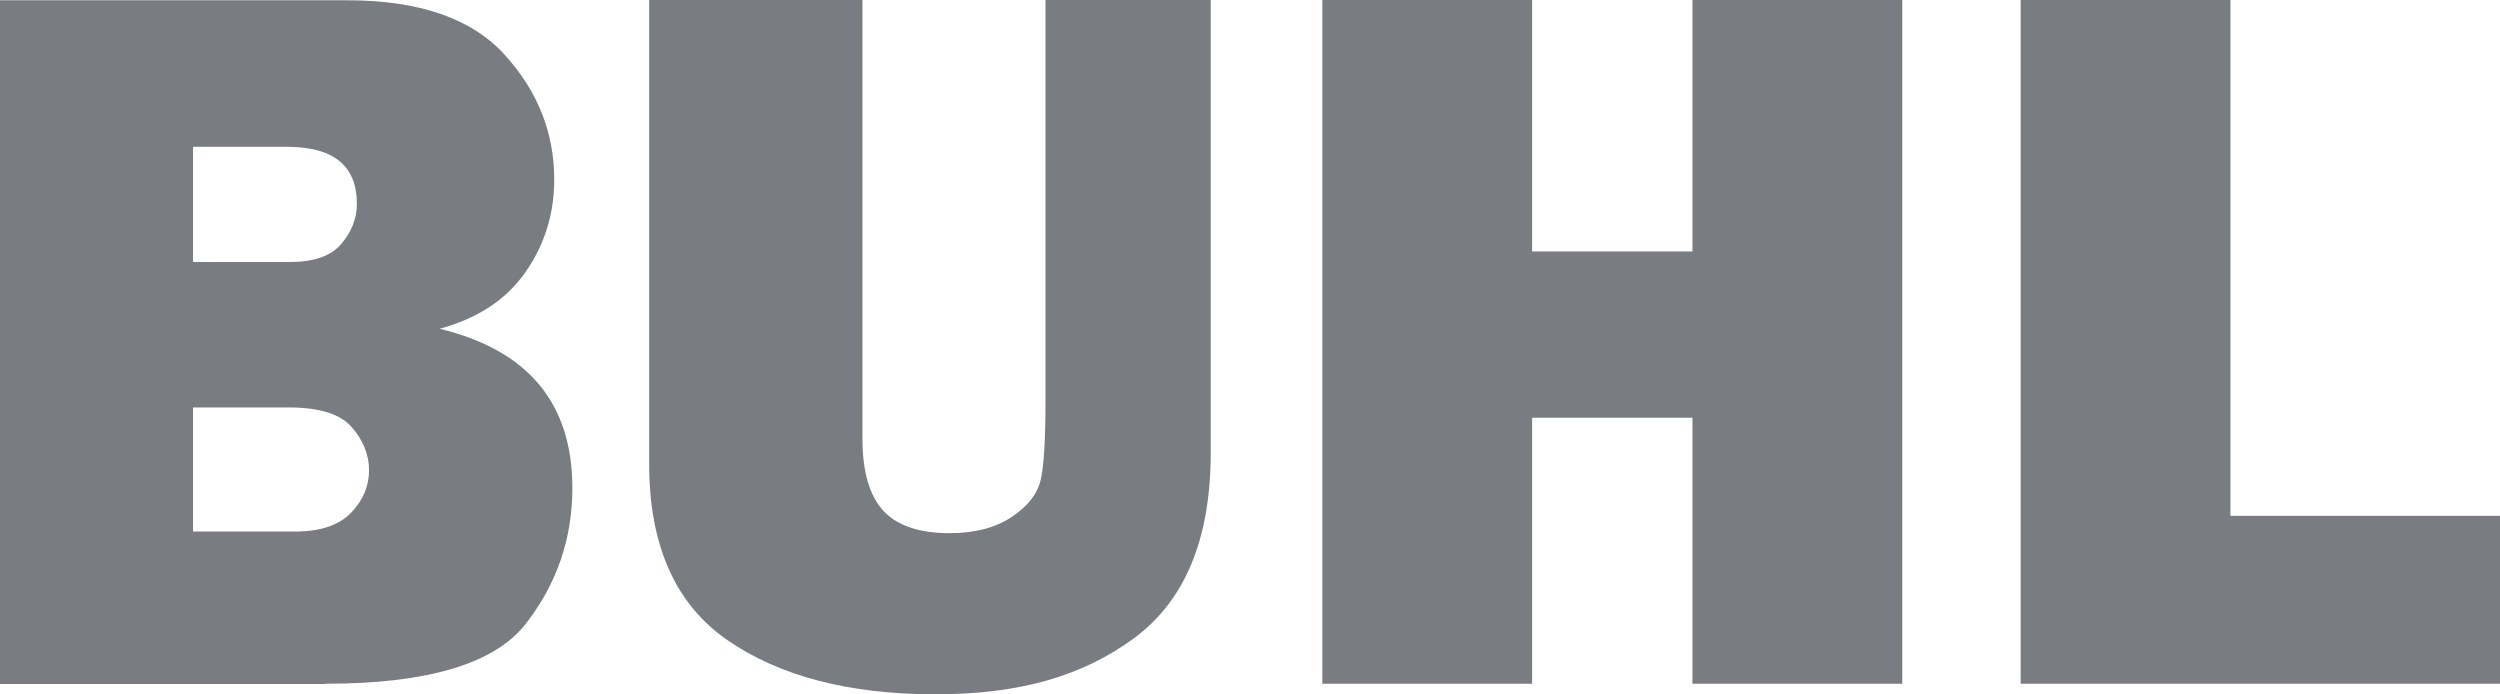
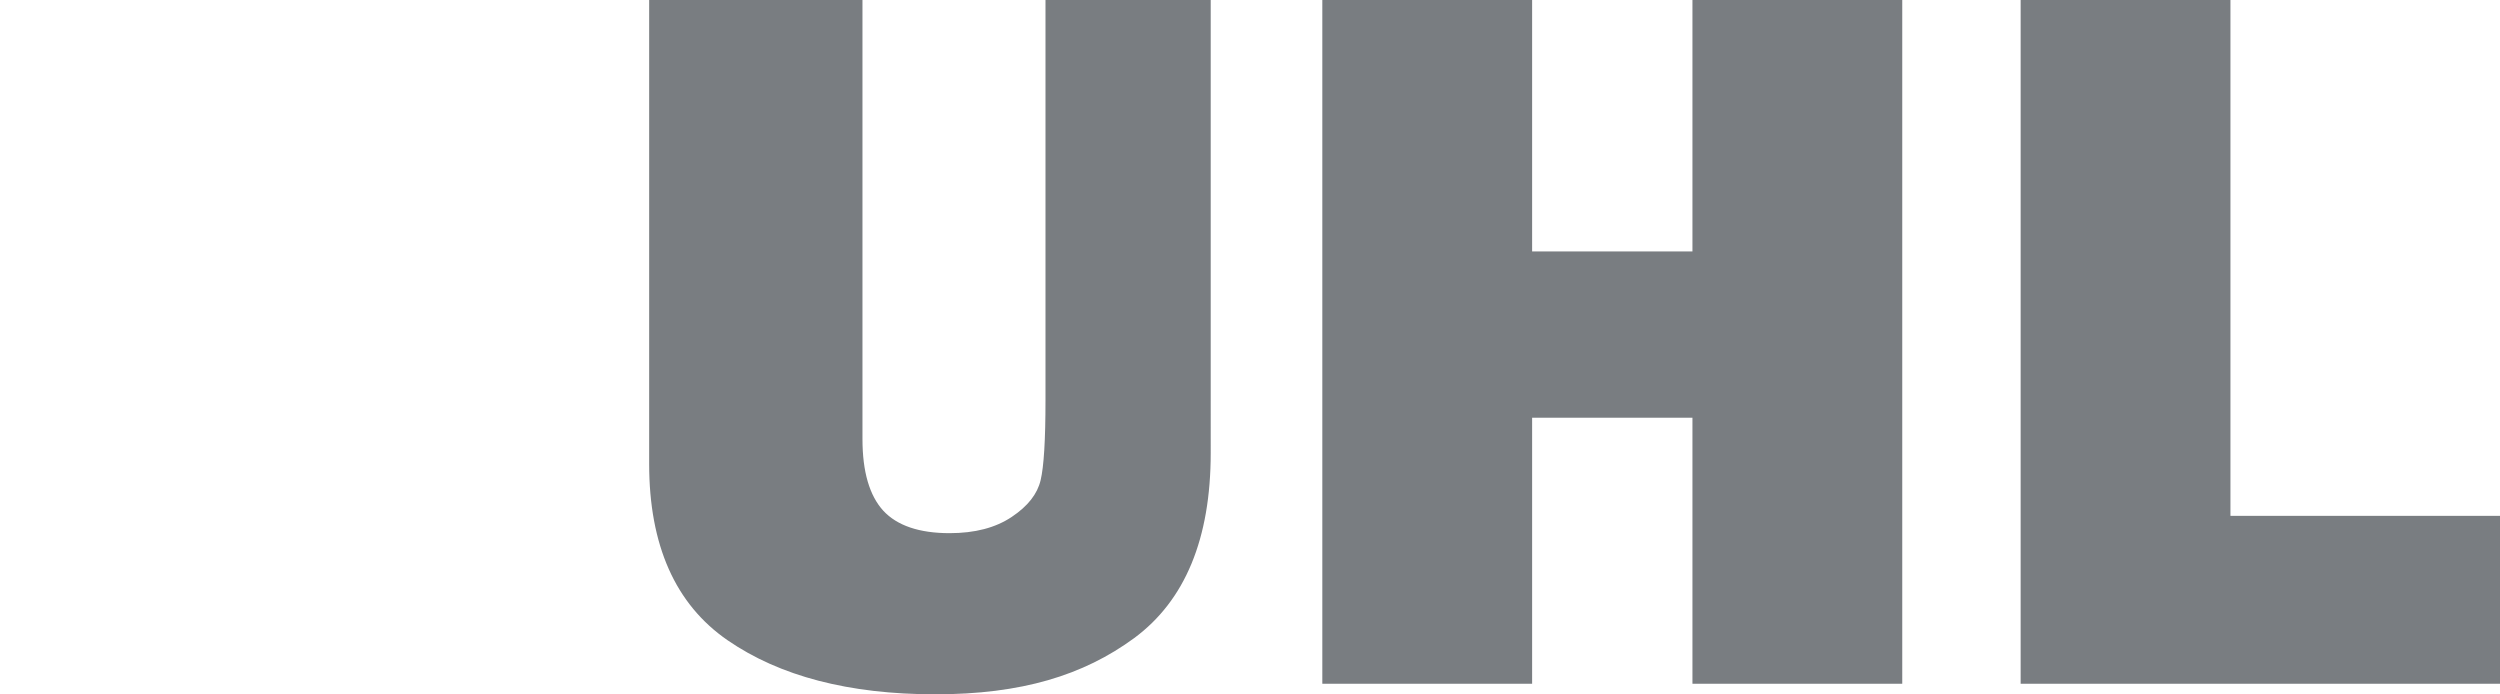
<svg xmlns="http://www.w3.org/2000/svg" id="Ebene_1" version="1.1" viewBox="0 0 168.11 46.687">
  <defs>
    <style>
      .st0 {
        fill: #797d81;
      }
    </style>
  </defs>
-   <path class="st0" d="M12.999,27.398h6.399c2.073,0,3.491.436,4.254,1.327.782.891,1.163,1.854,1.163,2.909s-.4,2-1.2,2.836c-.8.836-2.054,1.273-3.763,1.273h-6.872v-8.345h.018ZM12.999,9.872h6.29c3.145,0,4.709,1.273,4.709,3.836,0,.945-.327,1.836-1.018,2.654-.673.836-1.836,1.254-3.473,1.254h-6.527v-7.745h.018ZM21.889,45.978c6.872,0,11.363-1.345,13.454-4.018,2.091-2.672,3.145-5.727,3.145-9.145,0-5.709-2.982-9.272-8.927-10.708,2.563-.691,4.491-1.964,5.781-3.818,1.291-1.854,1.927-3.927,1.927-6.218,0-3.145-1.109-5.945-3.327-8.381C31.725,1.236,28.18.018,23.344.018H0v45.978h21.889v-.018Z" />
  <polygon class="st0" points="149.984 34.706 149.984 0 135.876 0 135.876 45.978 168.11 45.978 168.11 34.688 149.984 34.688 149.984 34.706" />
  <polygon class="st0" points="113.807 0 113.807 16.908 103.026 16.908 103.026 0 88.918 0 88.918 45.978 103.026 45.978 103.026 28.089 113.807 28.089 113.807 45.978 127.915 45.978 127.915 0 113.807 0" />
-   <path class="st0" d="M70.303,0v26.907c0,2.672-.109,4.472-.327,5.381-.218.927-.855,1.745-1.945,2.473s-2.473,1.091-4.181,1.091c-2.036,0-3.527-.509-4.454-1.509-.927-1.018-1.4-2.618-1.4-4.818V0h-14.344v31.198c0,5.472,1.764,9.436,5.272,11.854,3.509,2.418,8.163,3.636,13.963,3.636s9.963-1.273,13.381-3.781c3.418-2.527,5.145-6.672,5.145-12.454V0s-11.108,0-11.108,0Z" />
+   <path class="st0" d="M70.303,0v26.907c0,2.672-.109,4.472-.327,5.381-.218.927-.855,1.745-1.945,2.473s-2.473,1.091-4.181,1.091c-2.036,0-3.527-.509-4.454-1.509-.927-1.018-1.4-2.618-1.4-4.818V0h-14.344v31.198c0,5.472,1.764,9.436,5.272,11.854,3.509,2.418,8.163,3.636,13.963,3.636s9.963-1.273,13.381-3.781c3.418-2.527,5.145-6.672,5.145-12.454V0s-11.108,0-11.108,0" />
</svg>